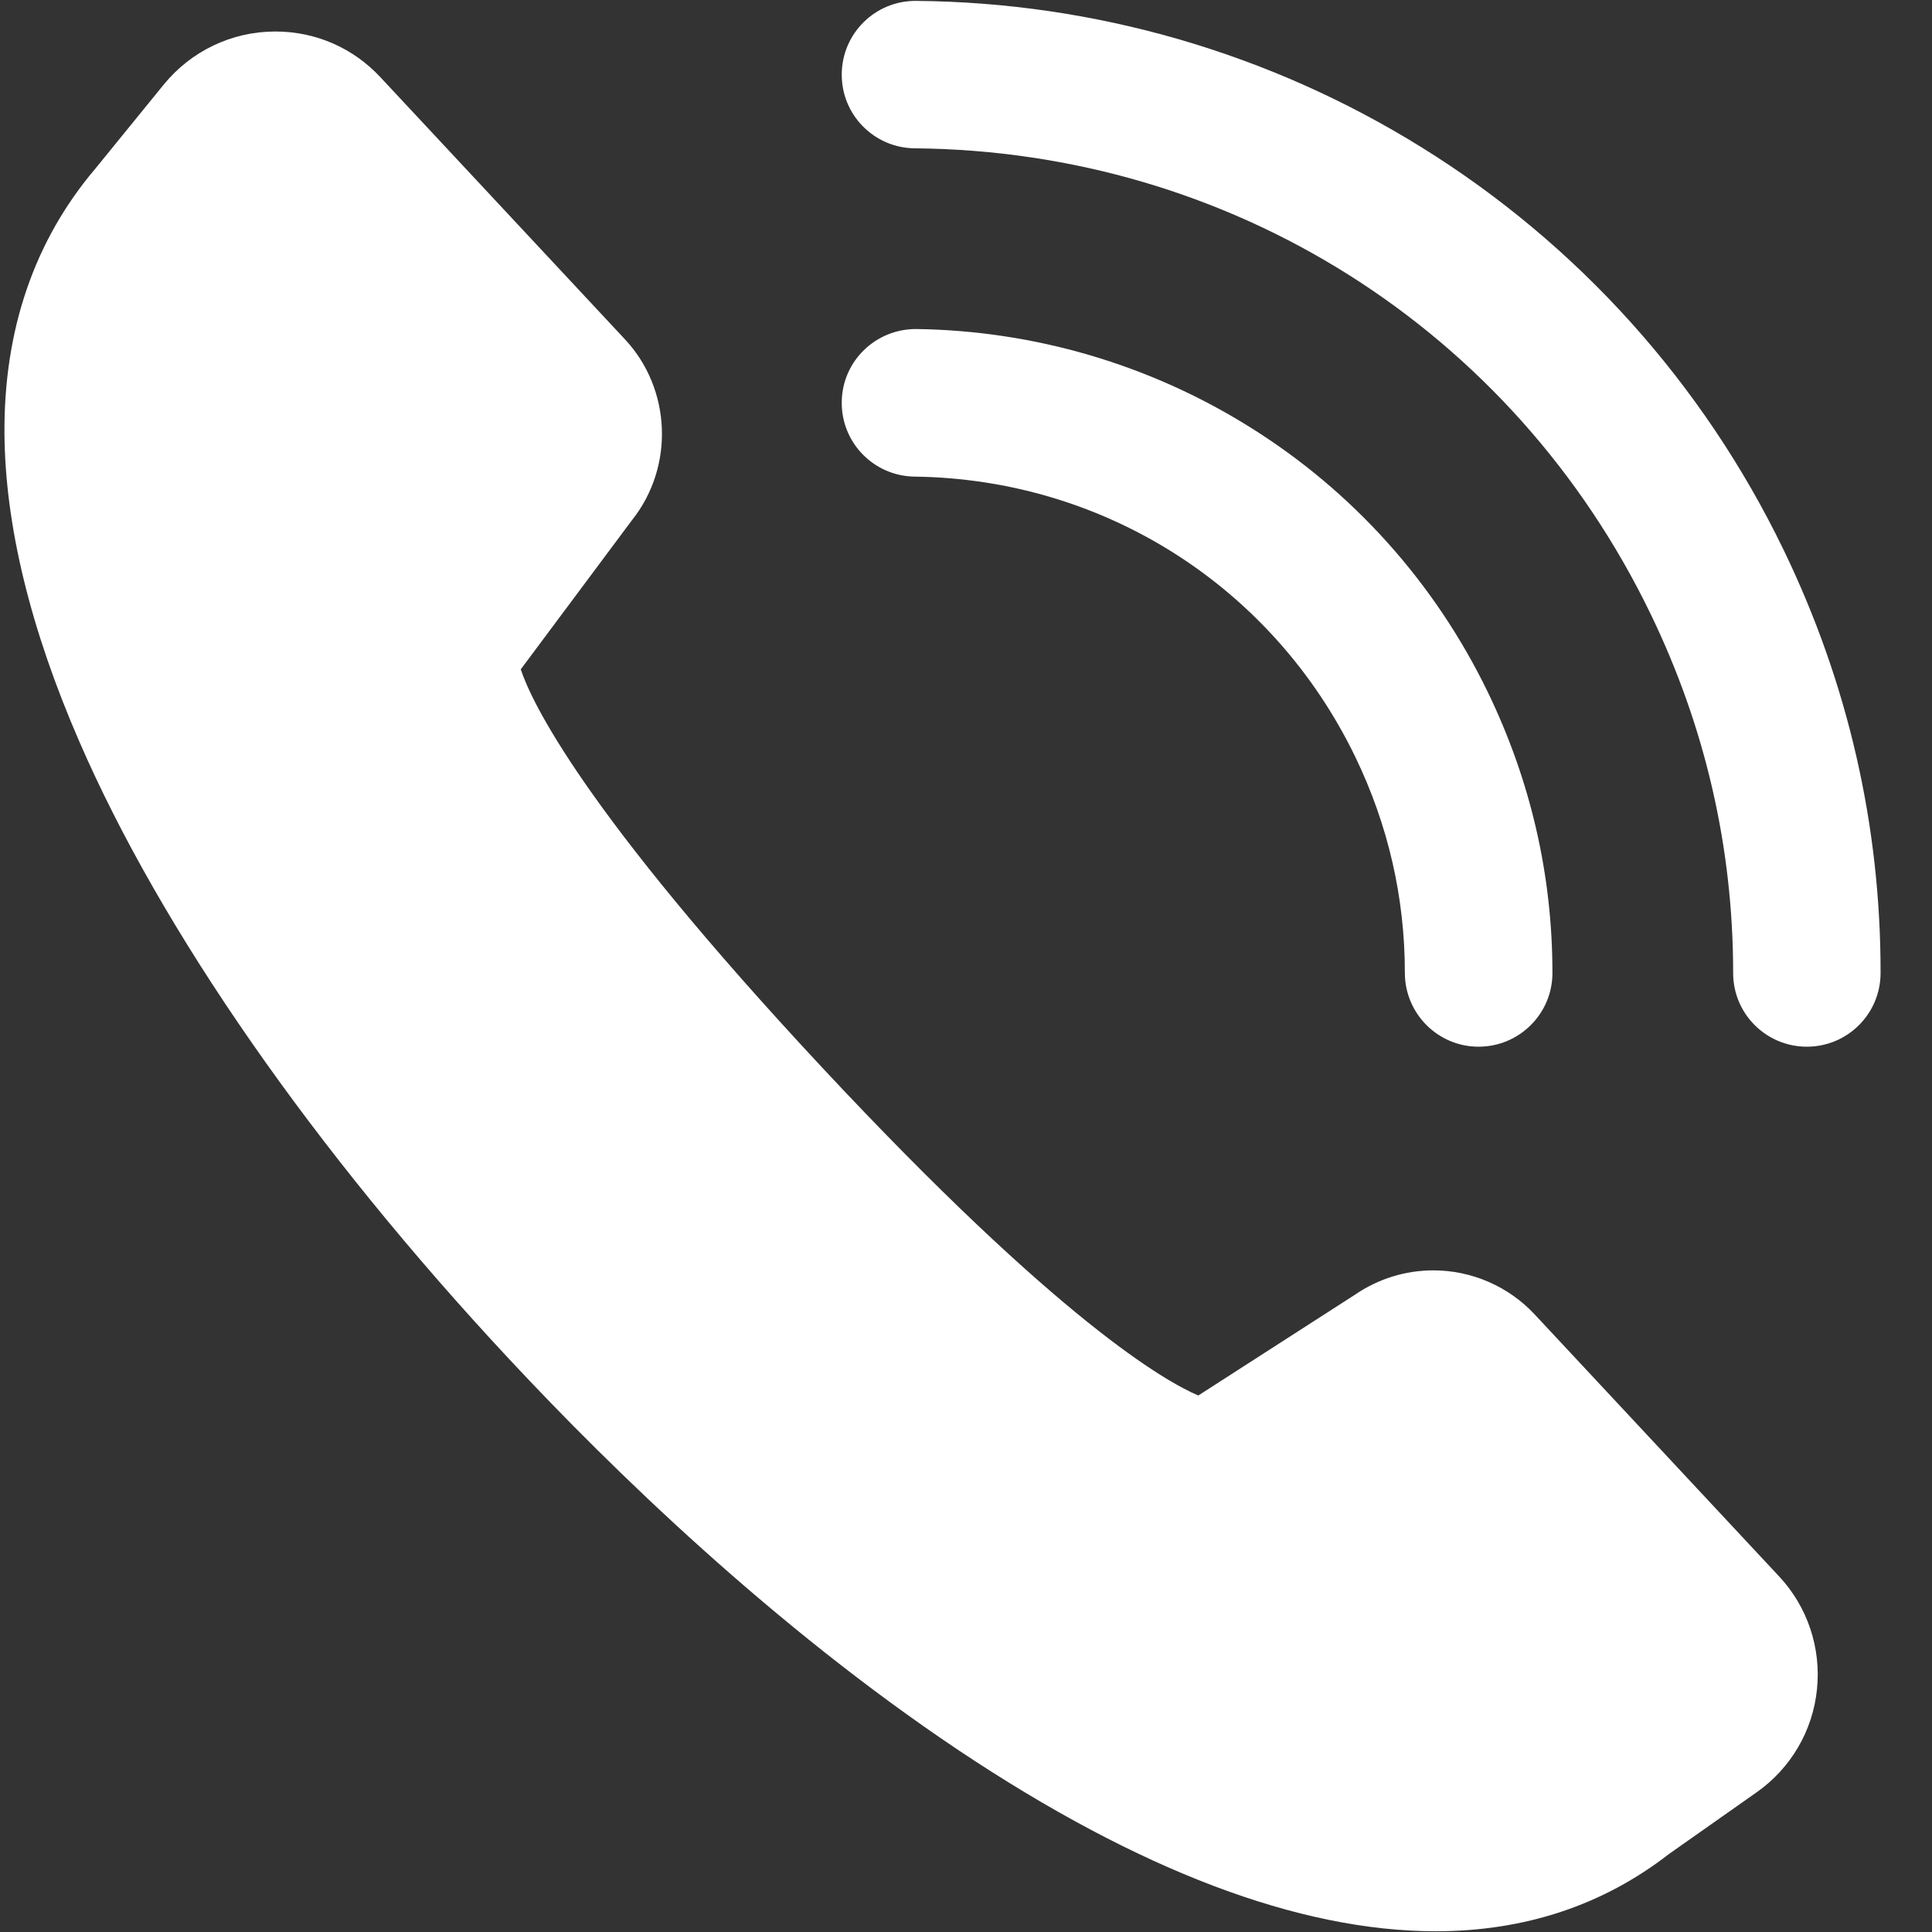
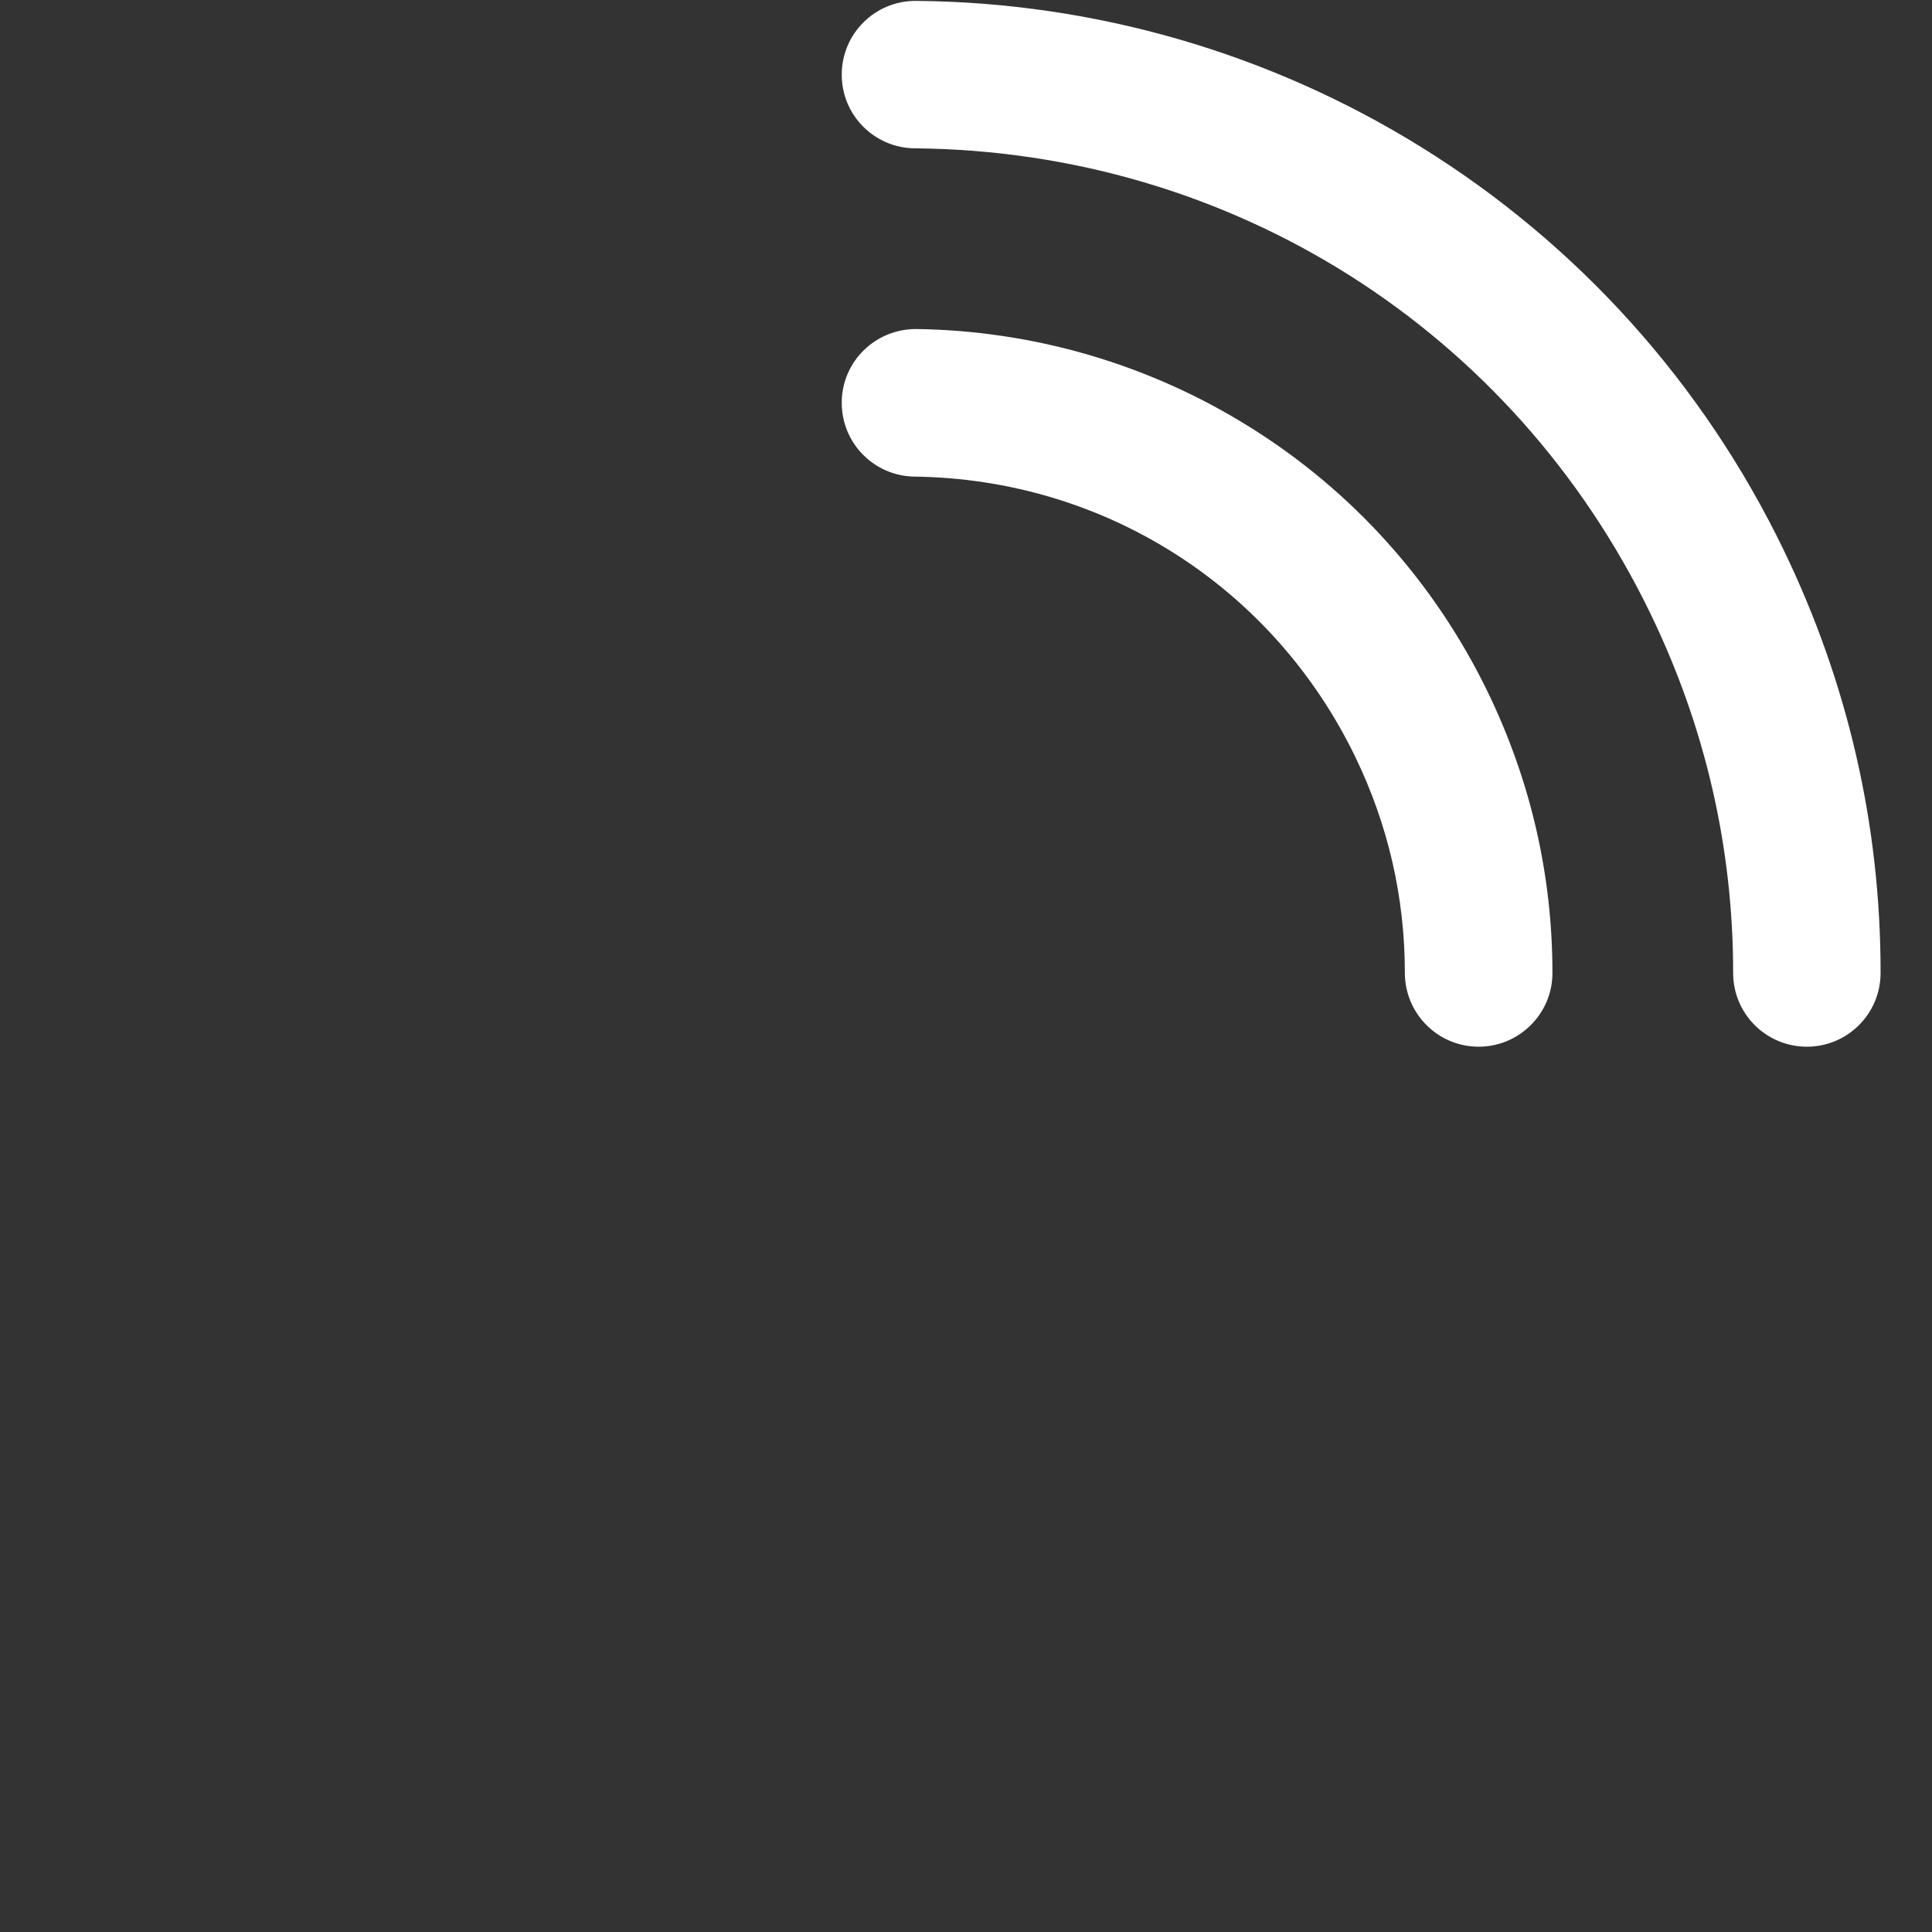
<svg xmlns="http://www.w3.org/2000/svg" width="13px" height="13px" viewBox="0 0 13 13" version="1.1">
  <rect x="0" y="0" width="13" height="13" fill="#333333" stroke="none" />
  <title>shutterstock_305023220</title>
  <g id="Homepage" stroke="none" stroke-width="1" fill="none" fill-rule="evenodd">
    <g transform="translate(-1045, -9)" fill="#FFFFFF" id="Group-13">
      <g transform="translate(0, -1)">
        <g id="shutterstock_305023220" transform="translate(1045, 10)">
          <path d="M9.119,5.092 C9.341,5.551 9.453,6.04 9.453,6.546 C9.453,6.82 9.675,7.043 9.949,7.043 C9.949,7.043 9.949,7.043 9.949,7.043 C10.223,7.043 10.446,6.821 10.446,6.547 C10.446,5.89 10.3,5.255 10.012,4.659 C9.655,3.921 9.1,3.303 8.407,2.872 C7.734,2.452 6.959,2.225 6.167,2.214 C5.892,2.212 5.667,2.43 5.664,2.704 C5.66,2.978 5.879,3.203 6.153,3.207 C7.428,3.223 8.564,3.946 9.119,5.092" id="Fill-24" />
          <path d="M12,3.697 C11.458,2.578 10.616,1.643 9.565,0.991 C8.542,0.356 7.366,0.016 6.164,0.006 C6.163,0.006 6.161,0.006 6.16,0.006 C5.888,0.006 5.666,0.225 5.664,0.498 C5.661,0.772 5.882,0.996 6.156,0.998 C8.283,1.017 10.18,2.216 11.106,4.13 C11.475,4.892 11.662,5.706 11.662,6.546 C11.661,6.82 11.883,7.043 12.158,7.043 C12.158,7.043 12.158,7.043 12.158,7.043 C12.432,7.043 12.654,6.821 12.654,6.547 C12.655,5.555 12.435,4.596 12,3.697" id="Fill-25" />
-           <path d="M10.327,8.845 C10.151,8.656 9.903,8.548 9.645,8.548 C9.456,8.548 9.273,8.605 9.117,8.712 L8.063,9.39 C7.851,9.3 7.135,8.901 5.531,7.182 C3.918,5.453 3.575,4.718 3.504,4.504 L4.254,3.498 C4.538,3.14 4.518,2.618 4.205,2.283 L2.561,0.521 C2.376,0.322 2.124,0.212 1.853,0.212 C1.56,0.212 1.286,0.343 1.101,0.57 L0.643,1.133 C0.231,1.618 0.025,2.219 0.03,2.92 C0.035,3.535 0.204,4.231 0.533,4.988 C1.085,6.261 2.113,7.738 3.427,9.146 C4.117,9.886 5.203,10.943 6.453,11.779 C7.662,12.586 8.741,12.995 9.661,12.995 C10.259,12.995 10.786,12.82 11.229,12.476 L11.82,12.06 C12.05,11.898 12.198,11.646 12.226,11.367 C12.255,11.089 12.162,10.811 11.971,10.607 L10.327,8.845" id="Fill-26" />
        </g>
      </g>
    </g>
  </g>
</svg>